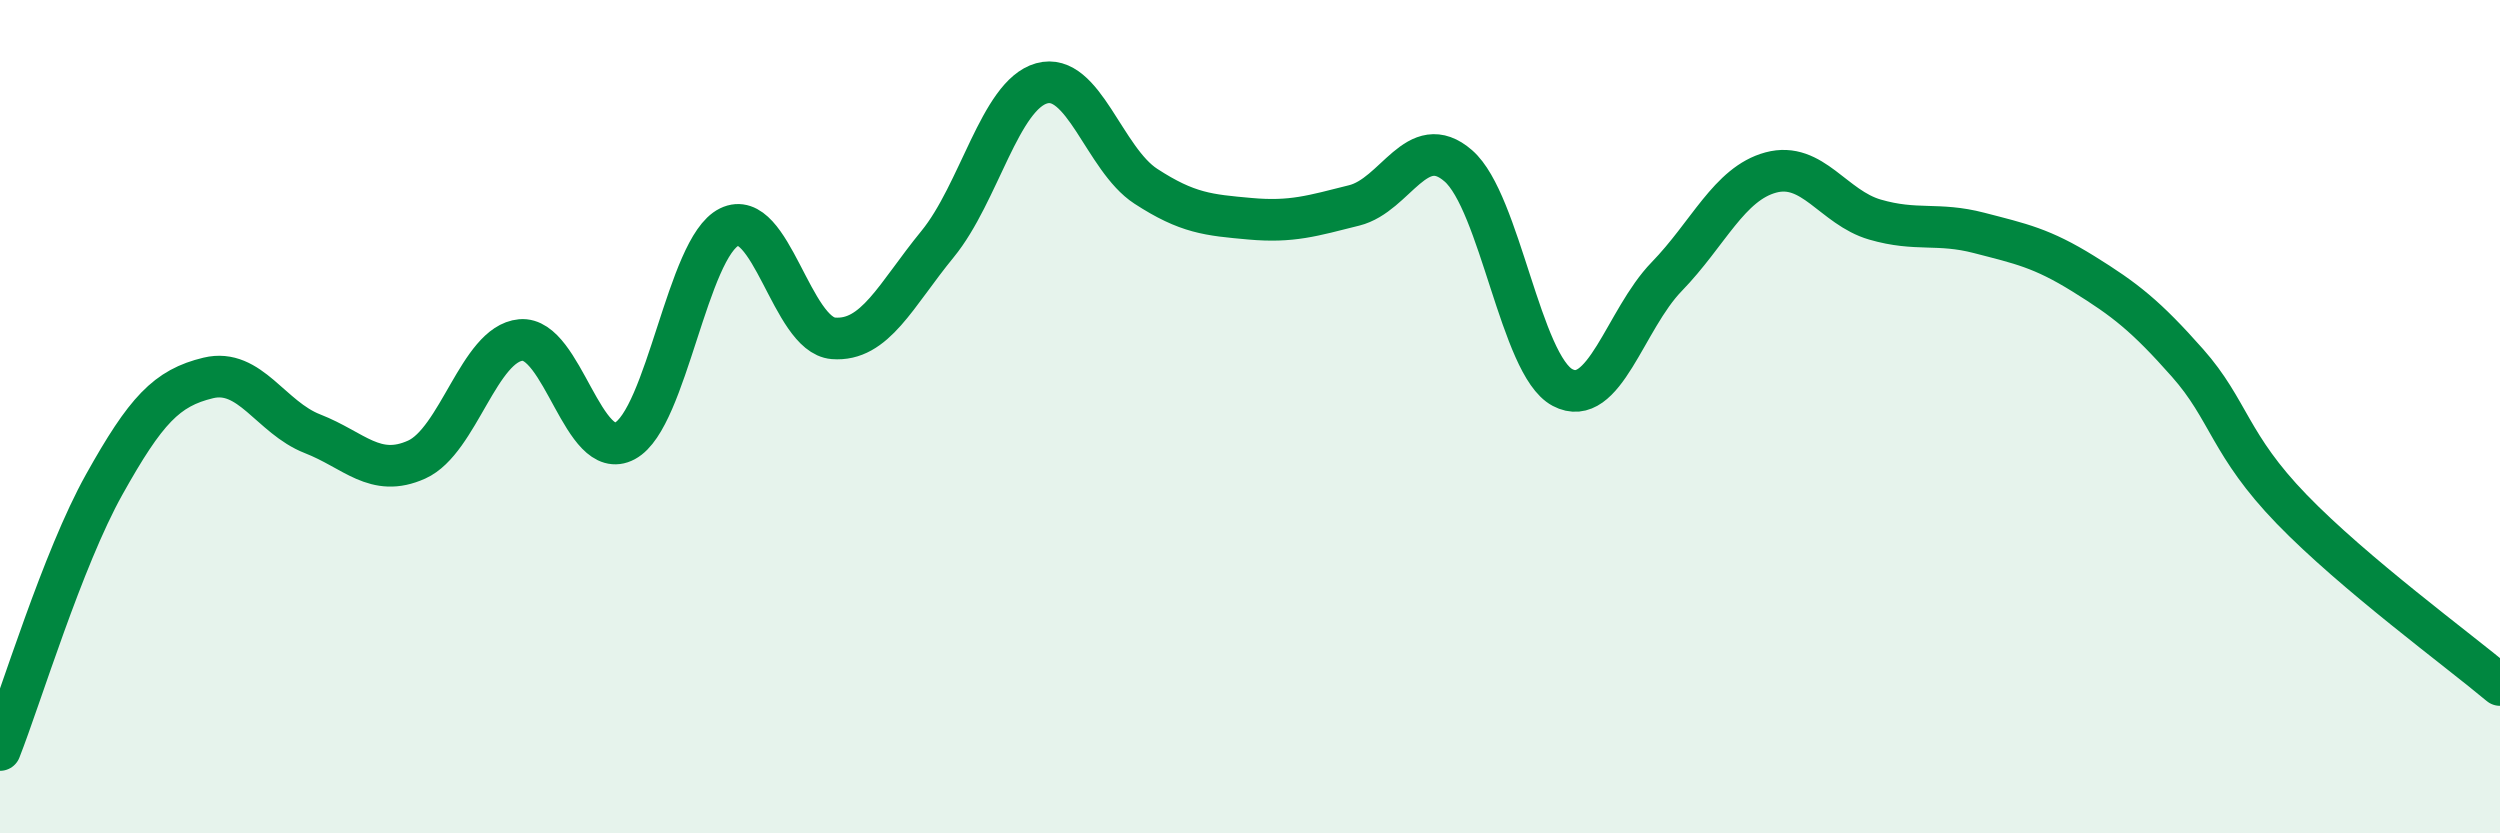
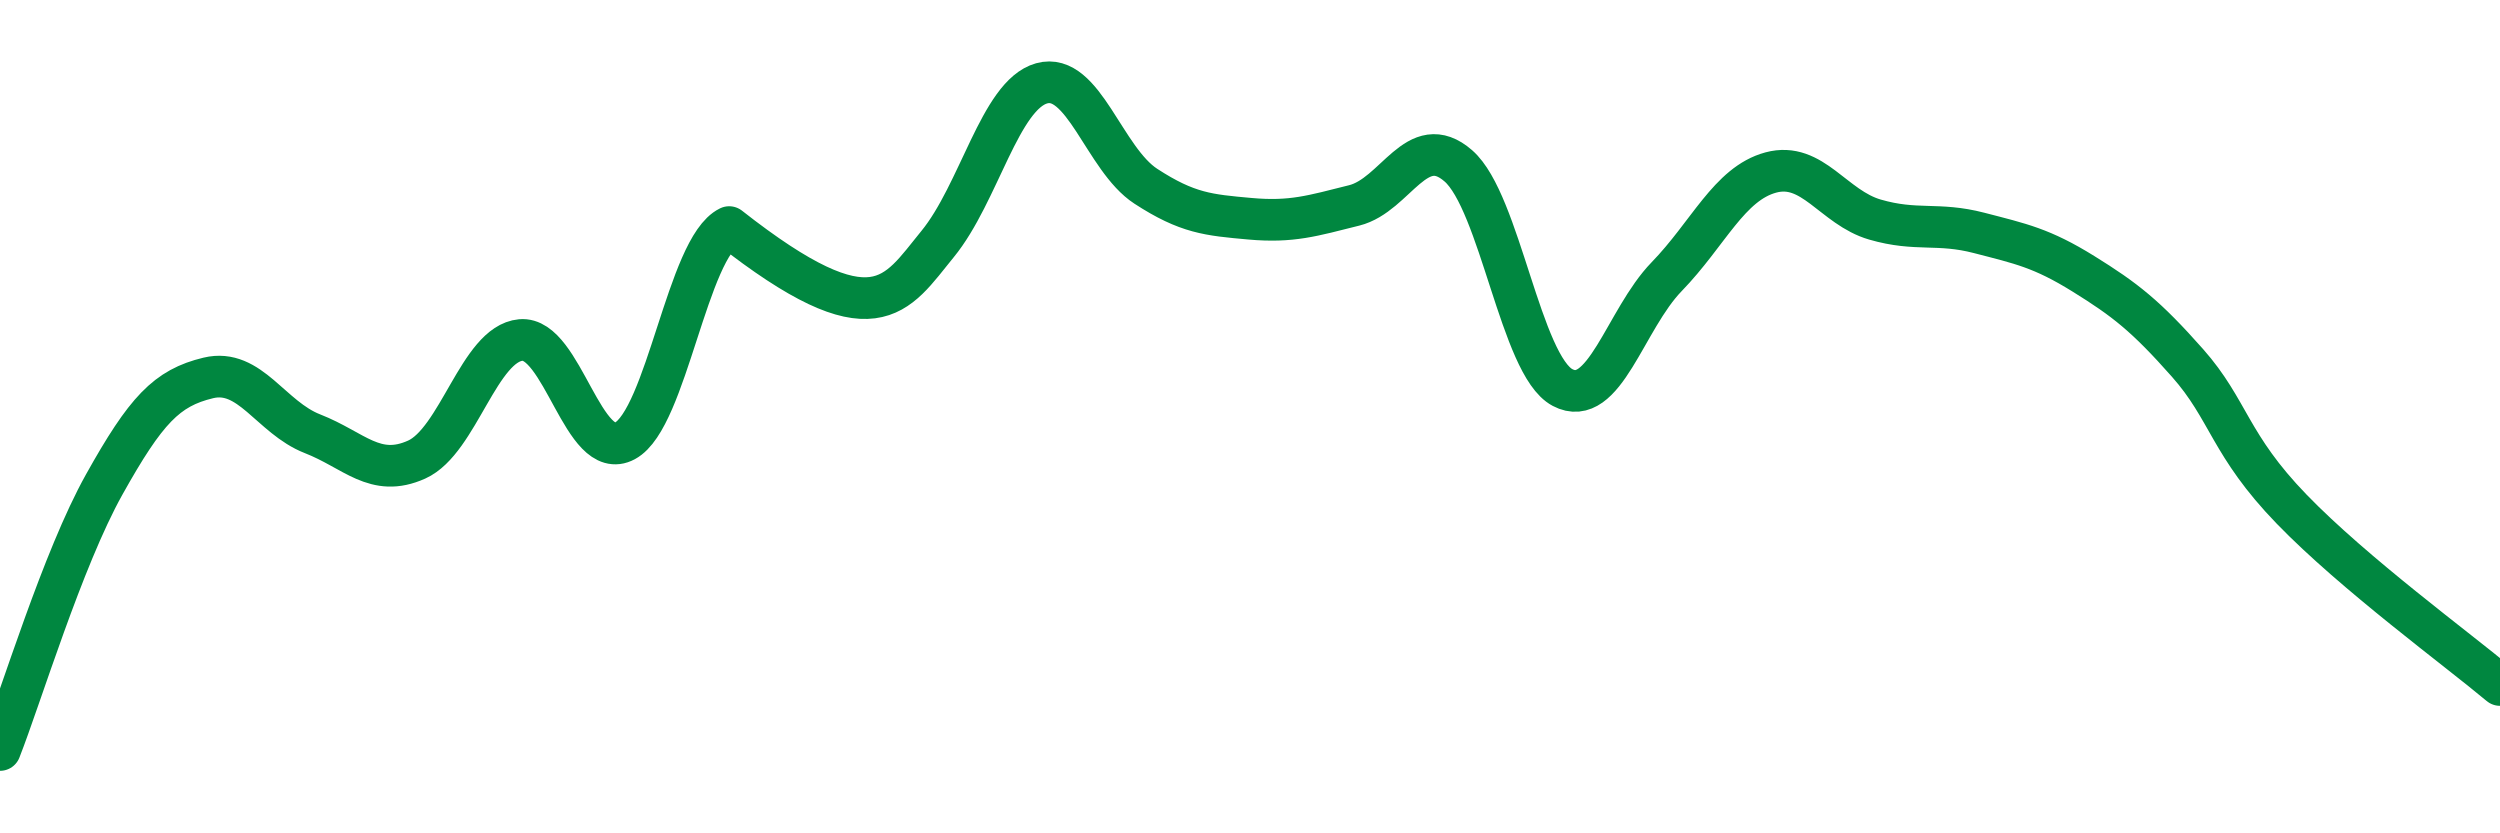
<svg xmlns="http://www.w3.org/2000/svg" width="60" height="20" viewBox="0 0 60 20">
-   <path d="M 0,18 C 0.5,16.73 1.5,13.42 2.5,11.63 C 3.5,9.84 4,9.31 5,9.07 C 6,8.83 6.5,10.02 7.5,10.41 C 8.5,10.8 9,11.48 10,11.03 C 11,10.58 11.5,8.25 12.5,8.16 C 13.5,8.07 14,11.12 15,10.58 C 16,10.04 16.5,5.94 17.5,5.45 C 18.5,4.96 19,8.04 20,8.12 C 21,8.2 21.5,7.08 22.5,5.86 C 23.5,4.64 24,2.28 25,2 C 26,1.72 26.5,3.82 27.5,4.47 C 28.5,5.12 29,5.16 30,5.25 C 31,5.34 31.5,5.18 32.5,4.93 C 33.5,4.68 34,3.11 35,3.98 C 36,4.85 36.5,8.77 37.5,9.3 C 38.5,9.83 39,7.67 40,6.64 C 41,5.61 41.5,4.41 42.5,4.14 C 43.5,3.87 44,4.98 45,5.27 C 46,5.56 46.5,5.33 47.5,5.59 C 48.5,5.85 49,5.95 50,6.57 C 51,7.19 51.5,7.58 52.5,8.71 C 53.5,9.84 53.5,10.67 55,12.22 C 56.5,13.77 59,15.6 60,16.44L60 20L0 20Z" fill="#008740" opacity="0.1" stroke-linecap="round" stroke-linejoin="round" />
-   <path d="M 0,18 C 0.5,16.73 1.5,13.42 2.5,11.63 C 3.5,9.84 4,9.31 5,9.07 C 6,8.83 6.5,10.02 7.5,10.41 C 8.5,10.8 9,11.48 10,11.03 C 11,10.58 11.5,8.25 12.5,8.16 C 13.5,8.07 14,11.12 15,10.58 C 16,10.04 16.5,5.94 17.5,5.45 C 18.5,4.96 19,8.04 20,8.12 C 21,8.2 21.5,7.08 22.5,5.86 C 23.5,4.64 24,2.28 25,2 C 26,1.72 26.5,3.82 27.5,4.47 C 28.5,5.12 29,5.16 30,5.25 C 31,5.34 31.5,5.18 32.5,4.93 C 33.5,4.68 34,3.11 35,3.98 C 36,4.85 36.5,8.77 37.5,9.3 C 38.5,9.83 39,7.67 40,6.64 C 41,5.61 41.5,4.41 42.5,4.14 C 43.5,3.87 44,4.98 45,5.27 C 46,5.56 46.5,5.33 47.5,5.59 C 48.5,5.85 49,5.95 50,6.57 C 51,7.19 51.5,7.58 52.5,8.71 C 53.5,9.84 53.5,10.67 55,12.22 C 56.5,13.77 59,15.6 60,16.44" stroke="#008740" stroke-width="1" fill="none" stroke-linecap="round" stroke-linejoin="round" />
+   <path d="M 0,18 C 0.5,16.73 1.5,13.42 2.5,11.63 C 3.5,9.84 4,9.31 5,9.07 C 6,8.83 6.5,10.02 7.5,10.41 C 8.5,10.8 9,11.48 10,11.03 C 11,10.58 11.5,8.25 12.5,8.16 C 13.5,8.07 14,11.12 15,10.58 C 16,10.04 16.5,5.94 17.5,5.45 C 21,8.2 21.5,7.08 22.5,5.86 C 23.5,4.64 24,2.28 25,2 C 26,1.72 26.5,3.82 27.5,4.47 C 28.5,5.12 29,5.16 30,5.25 C 31,5.34 31.5,5.18 32.5,4.93 C 33.5,4.68 34,3.11 35,3.98 C 36,4.85 36.5,8.77 37.5,9.3 C 38.5,9.83 39,7.67 40,6.64 C 41,5.61 41.5,4.41 42.5,4.14 C 43.5,3.87 44,4.98 45,5.27 C 46,5.56 46.5,5.33 47.5,5.59 C 48.5,5.85 49,5.95 50,6.57 C 51,7.19 51.5,7.58 52.5,8.71 C 53.5,9.84 53.5,10.67 55,12.22 C 56.5,13.77 59,15.6 60,16.44" stroke="#008740" stroke-width="1" fill="none" stroke-linecap="round" stroke-linejoin="round" />
</svg>